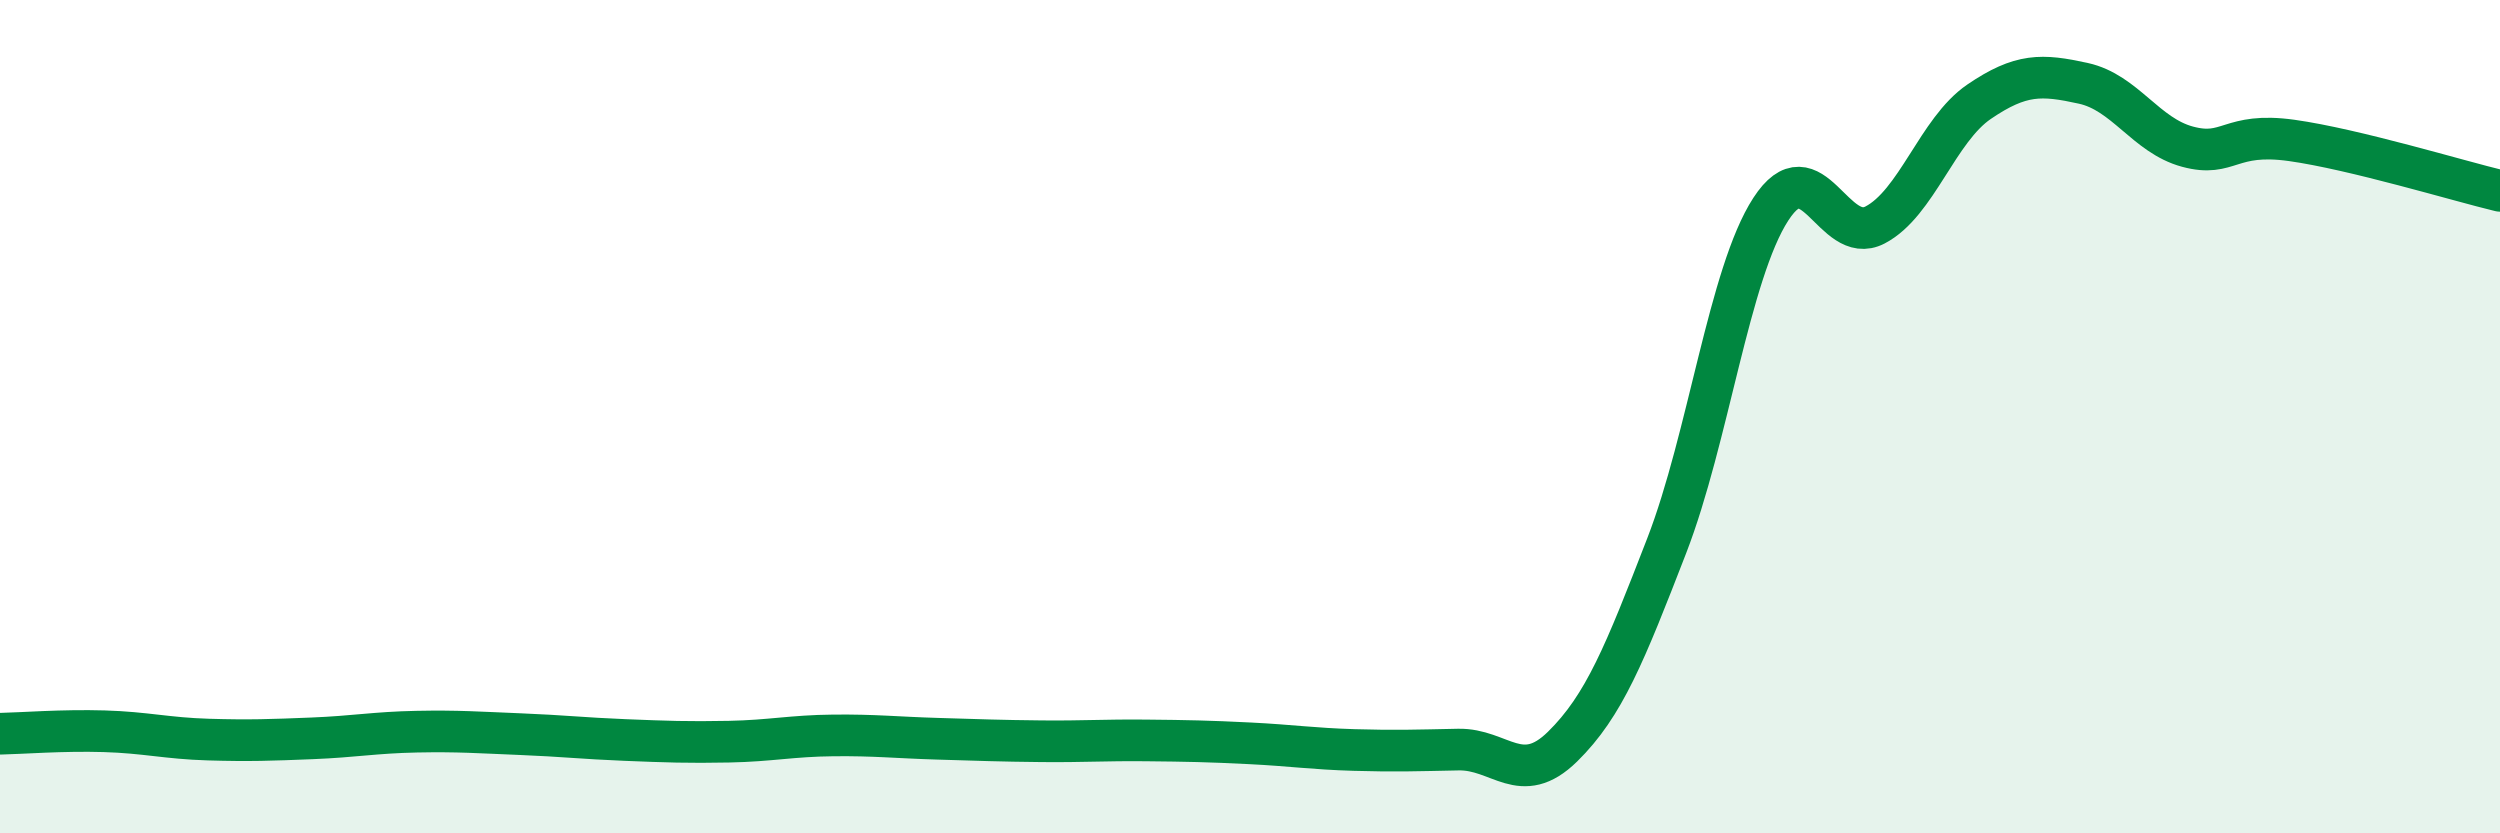
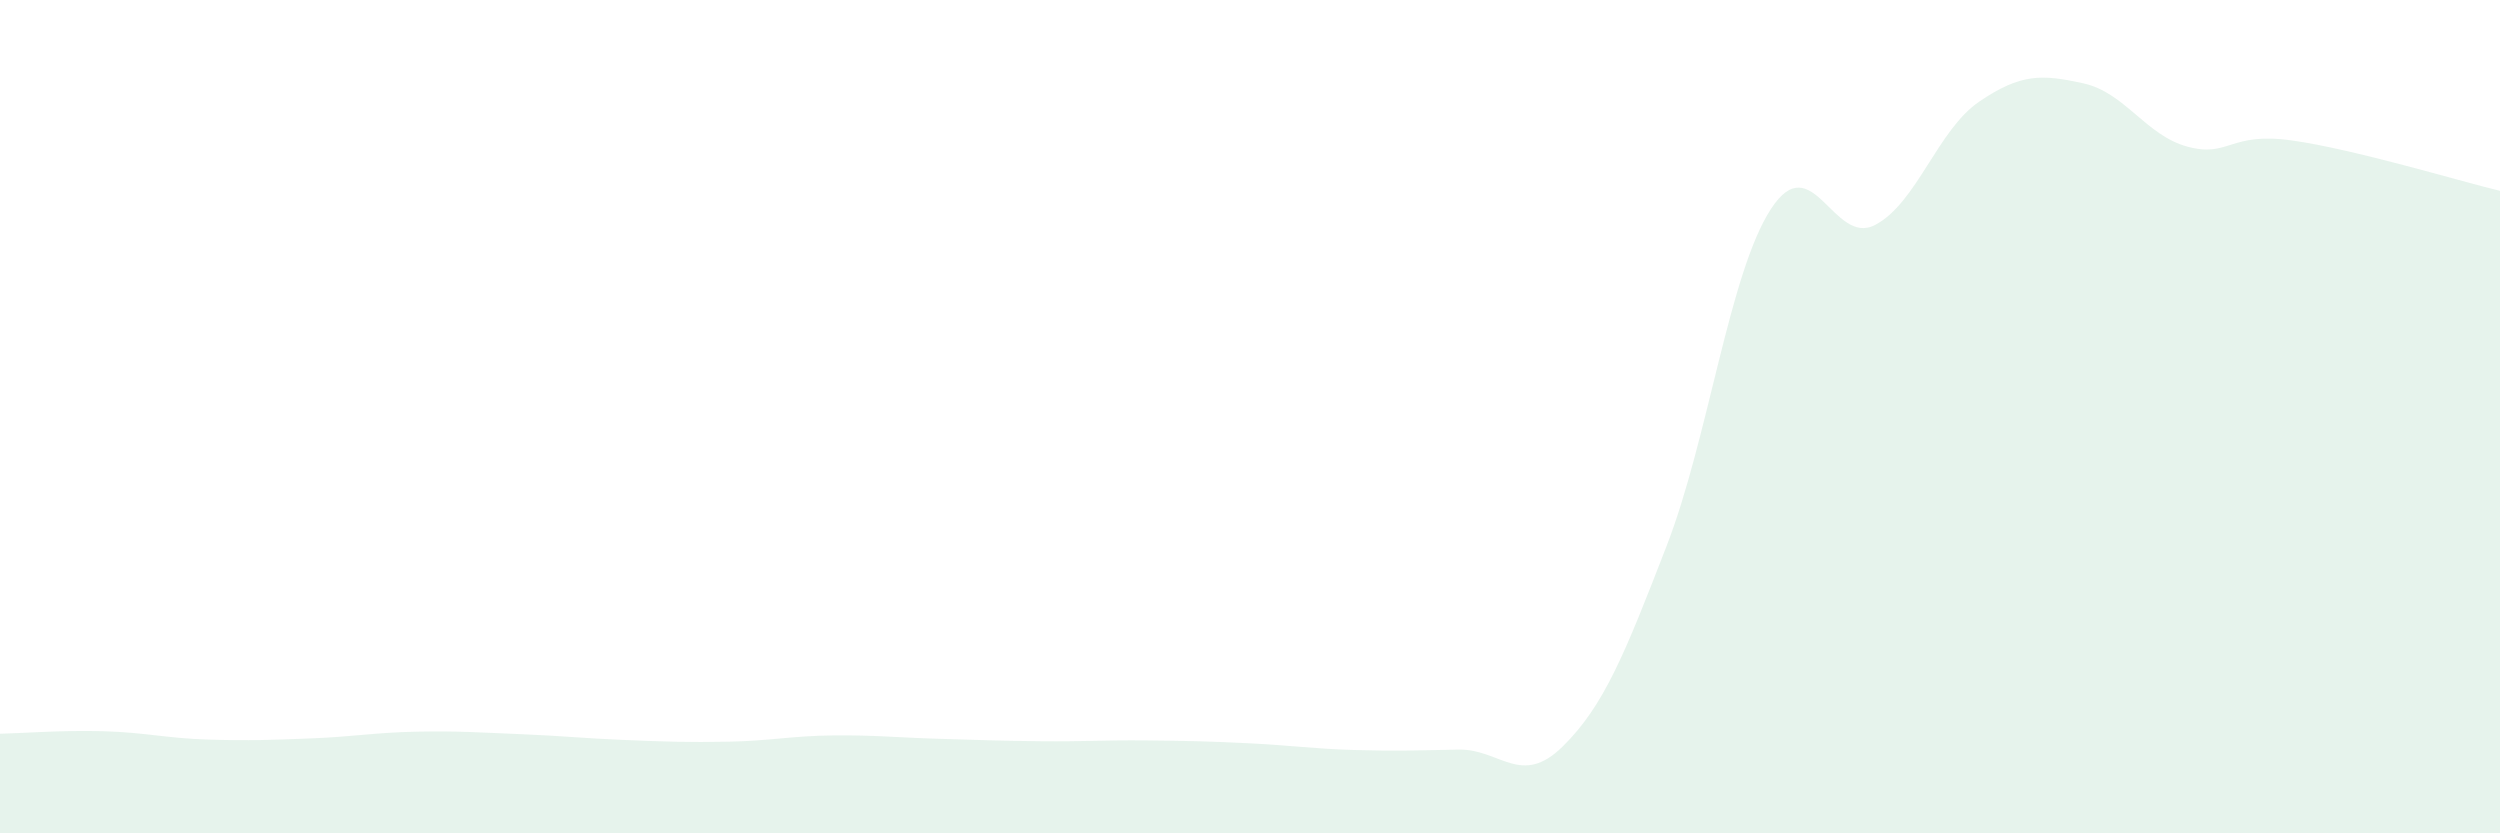
<svg xmlns="http://www.w3.org/2000/svg" width="60" height="20" viewBox="0 0 60 20">
  <path d="M 0,17.61 C 0.5,17.6 1.5,17.52 2.5,17.55 C 3.5,17.58 4,17.72 5,17.75 C 6,17.78 6.5,17.76 7.5,17.72 C 8.5,17.68 9,17.58 10,17.56 C 11,17.54 11.5,17.58 12.5,17.62 C 13.5,17.66 14,17.72 15,17.76 C 16,17.8 16.5,17.82 17.5,17.8 C 18.5,17.78 19,17.66 20,17.65 C 21,17.64 21.5,17.7 22.5,17.73 C 23.5,17.76 24,17.78 25,17.79 C 26,17.8 26.5,17.76 27.5,17.77 C 28.5,17.78 29,17.79 30,17.84 C 31,17.89 31.5,17.97 32.5,18 C 33.5,18.03 34,18.01 35,17.99 C 36,17.97 36.5,18.9 37.5,17.92 C 38.5,16.94 39,15.68 40,13.1 C 41,10.52 41.5,6.56 42.5,5.02 C 43.5,3.48 44,5.92 45,5.4 C 46,4.88 46.5,3.12 47.5,2.44 C 48.5,1.76 49,1.78 50,2 C 51,2.22 51.5,3.25 52.5,3.52 C 53.5,3.79 53.5,3.16 55,3.37 C 56.5,3.58 59,4.34 60,4.58L60 20L0 20Z" fill="#008740" opacity="0.1" stroke-linecap="round" stroke-linejoin="round" />
-   <path d="M 0,17.61 C 0.5,17.6 1.5,17.52 2.5,17.55 C 3.5,17.58 4,17.72 5,17.75 C 6,17.78 6.5,17.76 7.5,17.72 C 8.5,17.68 9,17.58 10,17.56 C 11,17.54 11.5,17.58 12.5,17.62 C 13.5,17.66 14,17.72 15,17.76 C 16,17.8 16.5,17.82 17.5,17.8 C 18.5,17.78 19,17.66 20,17.65 C 21,17.64 21.5,17.7 22.5,17.73 C 23.5,17.76 24,17.78 25,17.79 C 26,17.8 26.5,17.76 27.5,17.77 C 28.5,17.78 29,17.79 30,17.84 C 31,17.89 31.5,17.97 32.5,18 C 33.5,18.03 34,18.01 35,17.99 C 36,17.97 36.5,18.9 37.5,17.92 C 38.5,16.94 39,15.68 40,13.1 C 41,10.52 41.5,6.56 42.5,5.02 C 43.5,3.48 44,5.92 45,5.4 C 46,4.88 46.5,3.12 47.5,2.44 C 48.5,1.76 49,1.78 50,2 C 51,2.22 51.5,3.25 52.5,3.52 C 53.5,3.79 53.5,3.16 55,3.37 C 56.5,3.58 59,4.34 60,4.58" stroke="#008740" stroke-width="1" fill="none" stroke-linecap="round" stroke-linejoin="round" />
</svg>